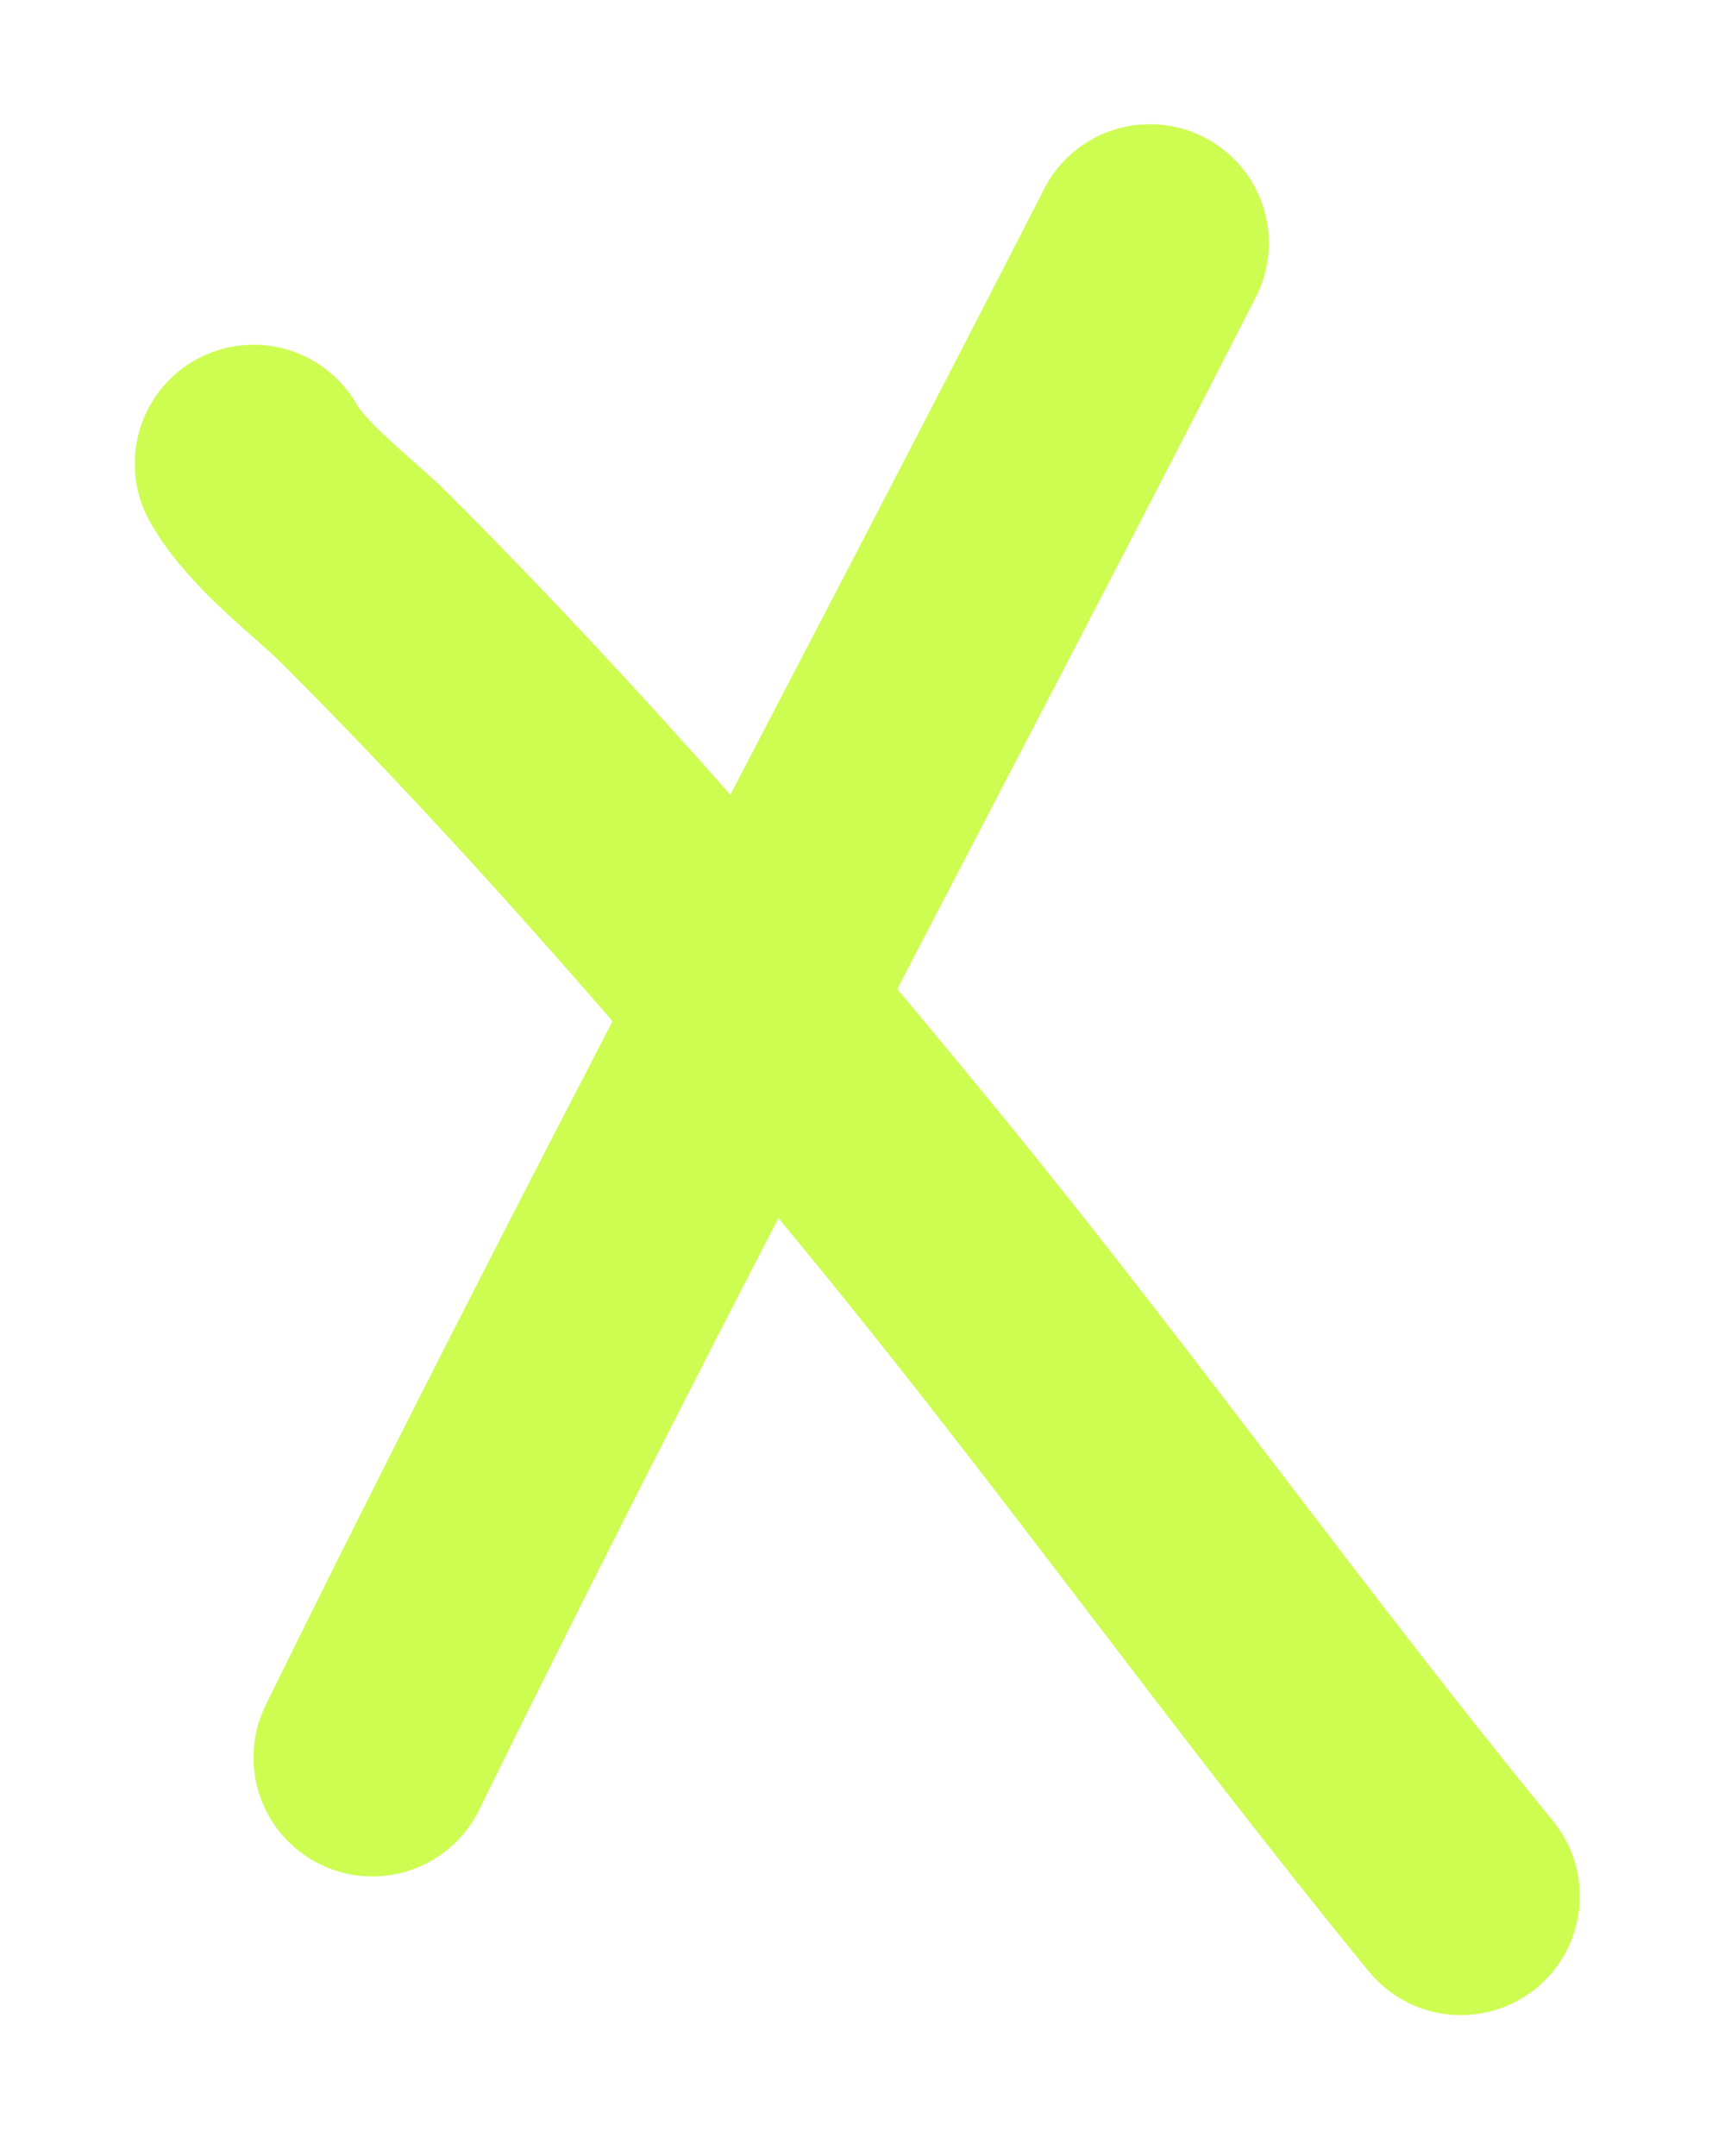
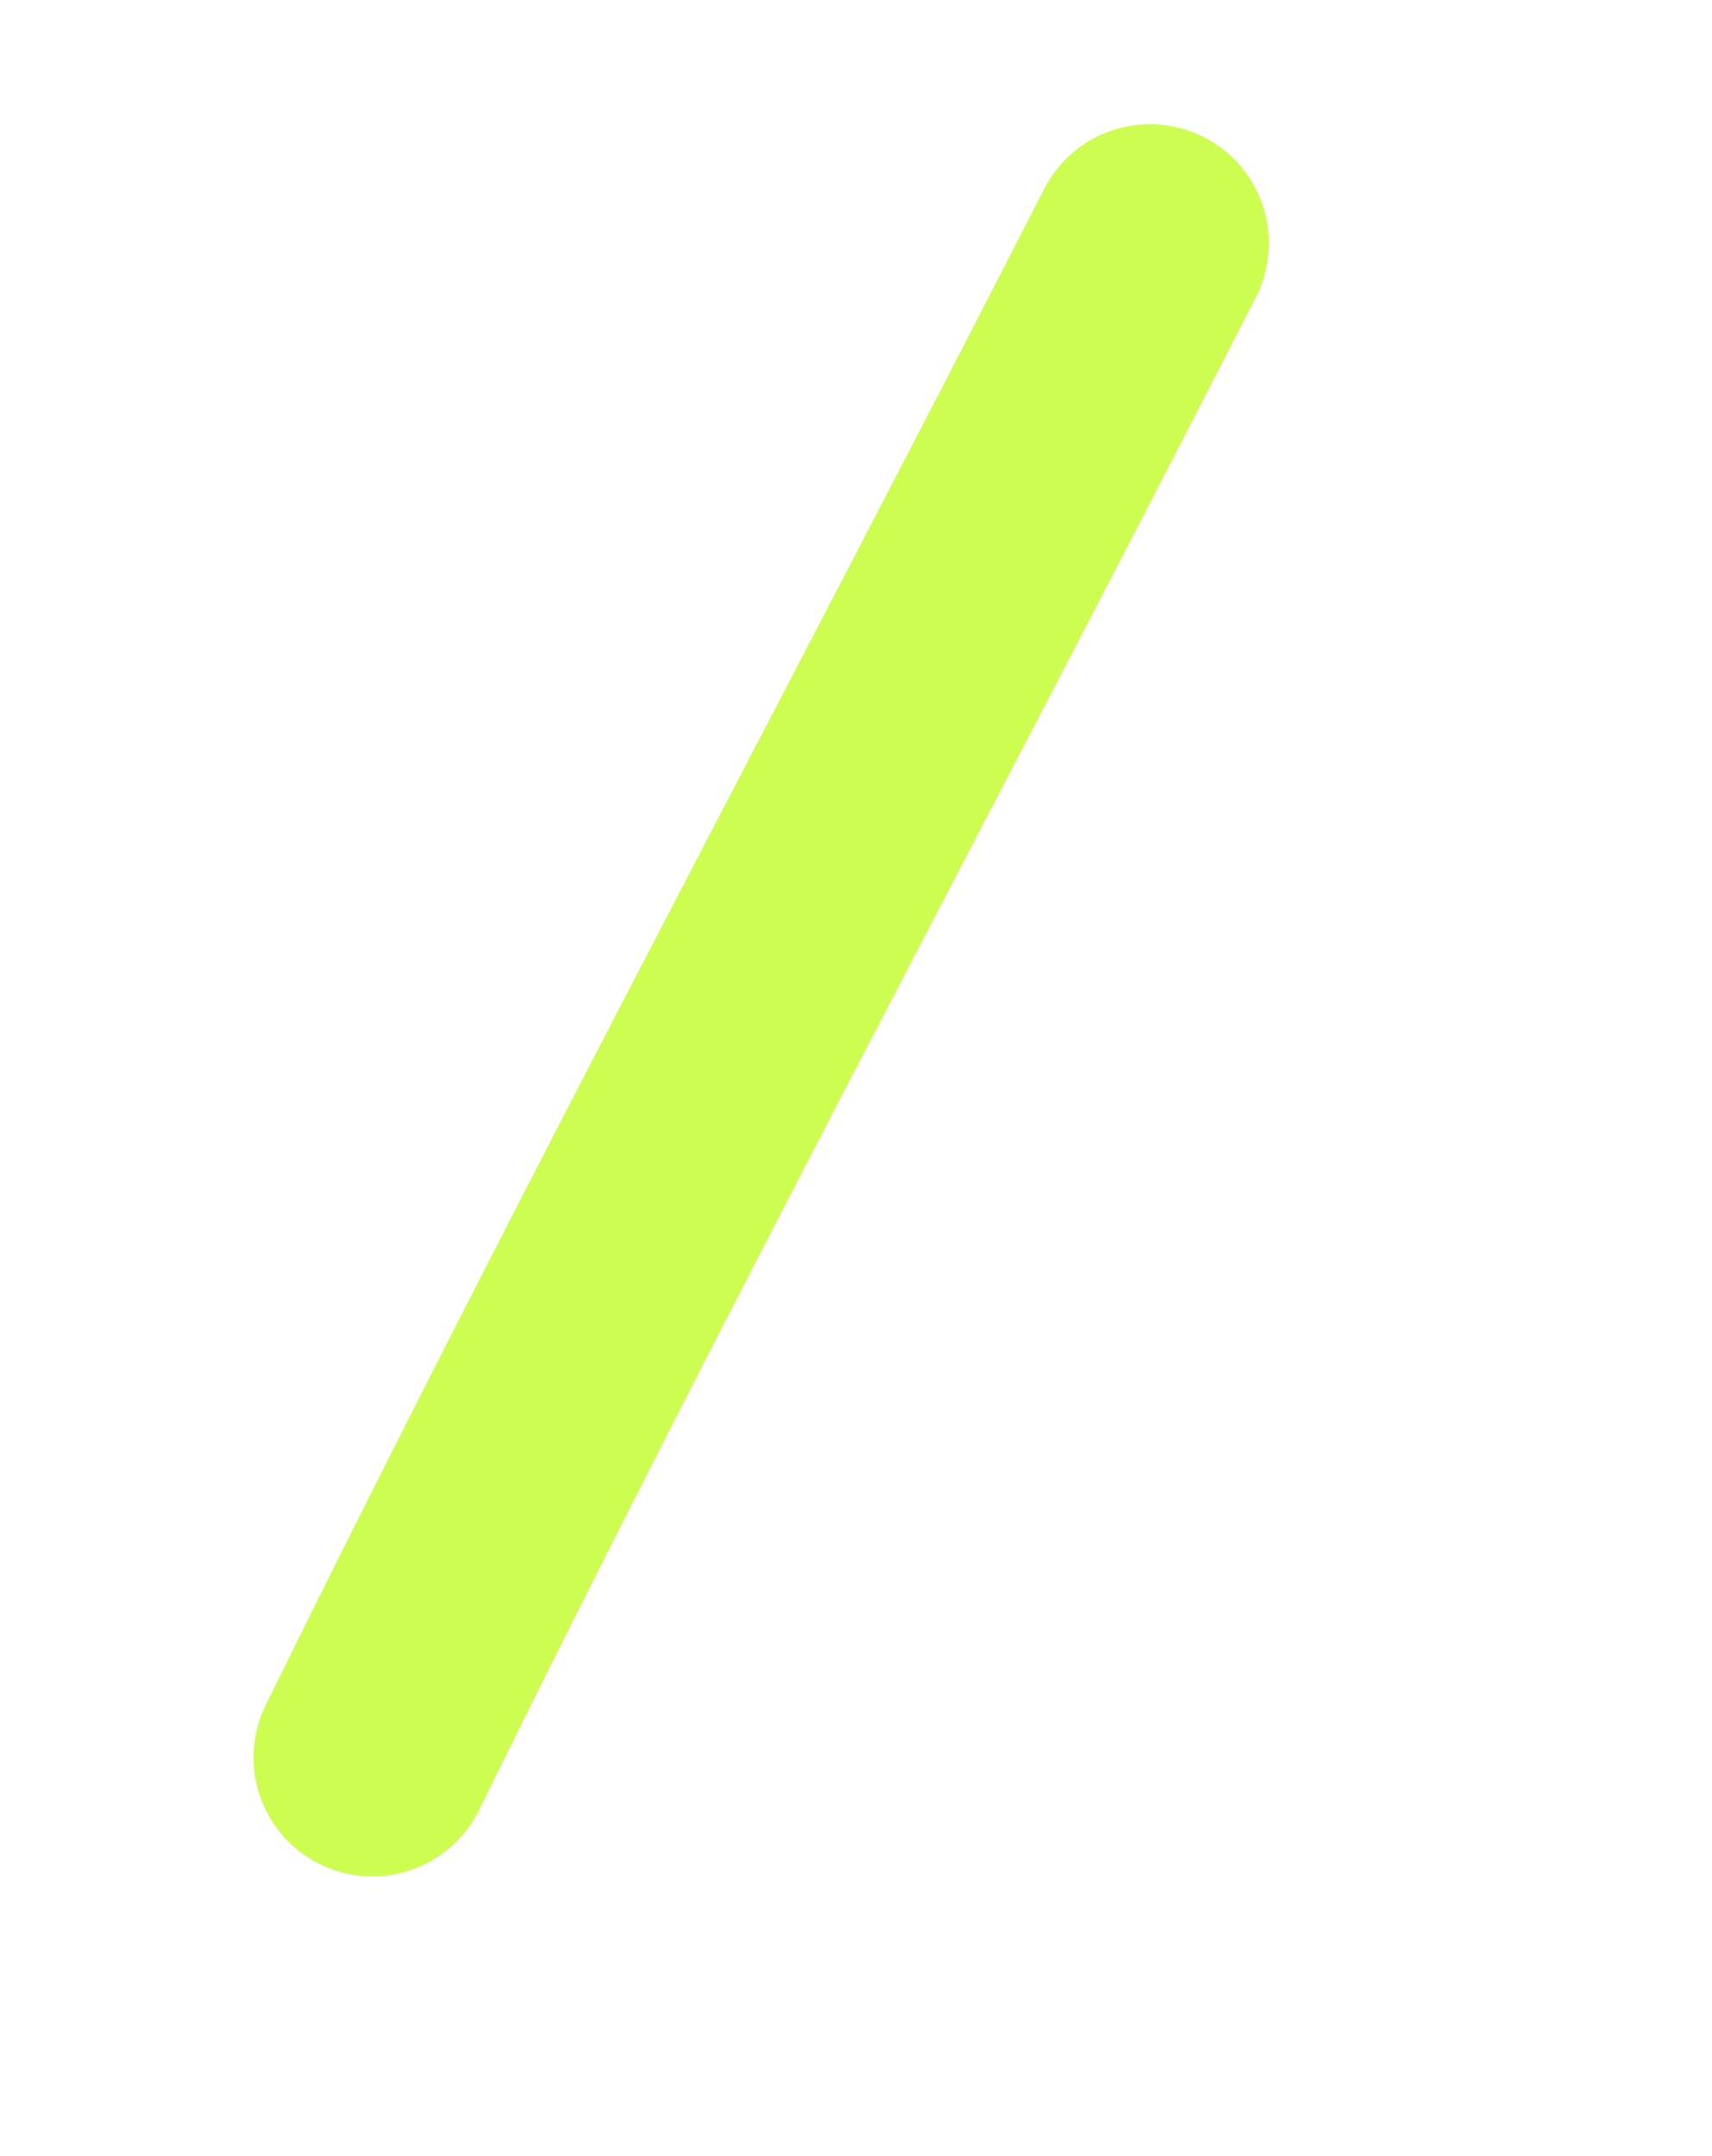
<svg xmlns="http://www.w3.org/2000/svg" width="54" height="68" viewBox="0 0 54 68" fill="none">
  <g filter="url(#filter0_f_516_130)">
    <path d="M36.272 7.667C28.122 23.613 19.64 39.358 11.746 55.429" stroke="#CDFD51" stroke-width="7.5" stroke-linecap="round" />
-     <path d="M8 14.623C8.78 15.988 10.508 17.238 11.514 18.245C17.597 24.328 23.21 30.843 28.654 37.5C34.629 44.807 40.106 52.502 46.08 59.803" stroke="#CDFD51" stroke-width="7.5" stroke-linecap="round" />
  </g>
  <defs>
    <filter id="filter0_f_516_130" x="0.688" y="0.354" width="52.703" height="66.761" filterUnits="userSpaceOnUse" color-interpolation-filters="sRGB">
      <feFlood flood-opacity="0" result="BackgroundImageFix" />
      <feBlend mode="normal" in="SourceGraphic" in2="BackgroundImageFix" result="shape" />
      <feGaussianBlur stdDeviation="1.781" result="effect1_foregroundBlur_516_130" />
    </filter>
  </defs>
</svg>